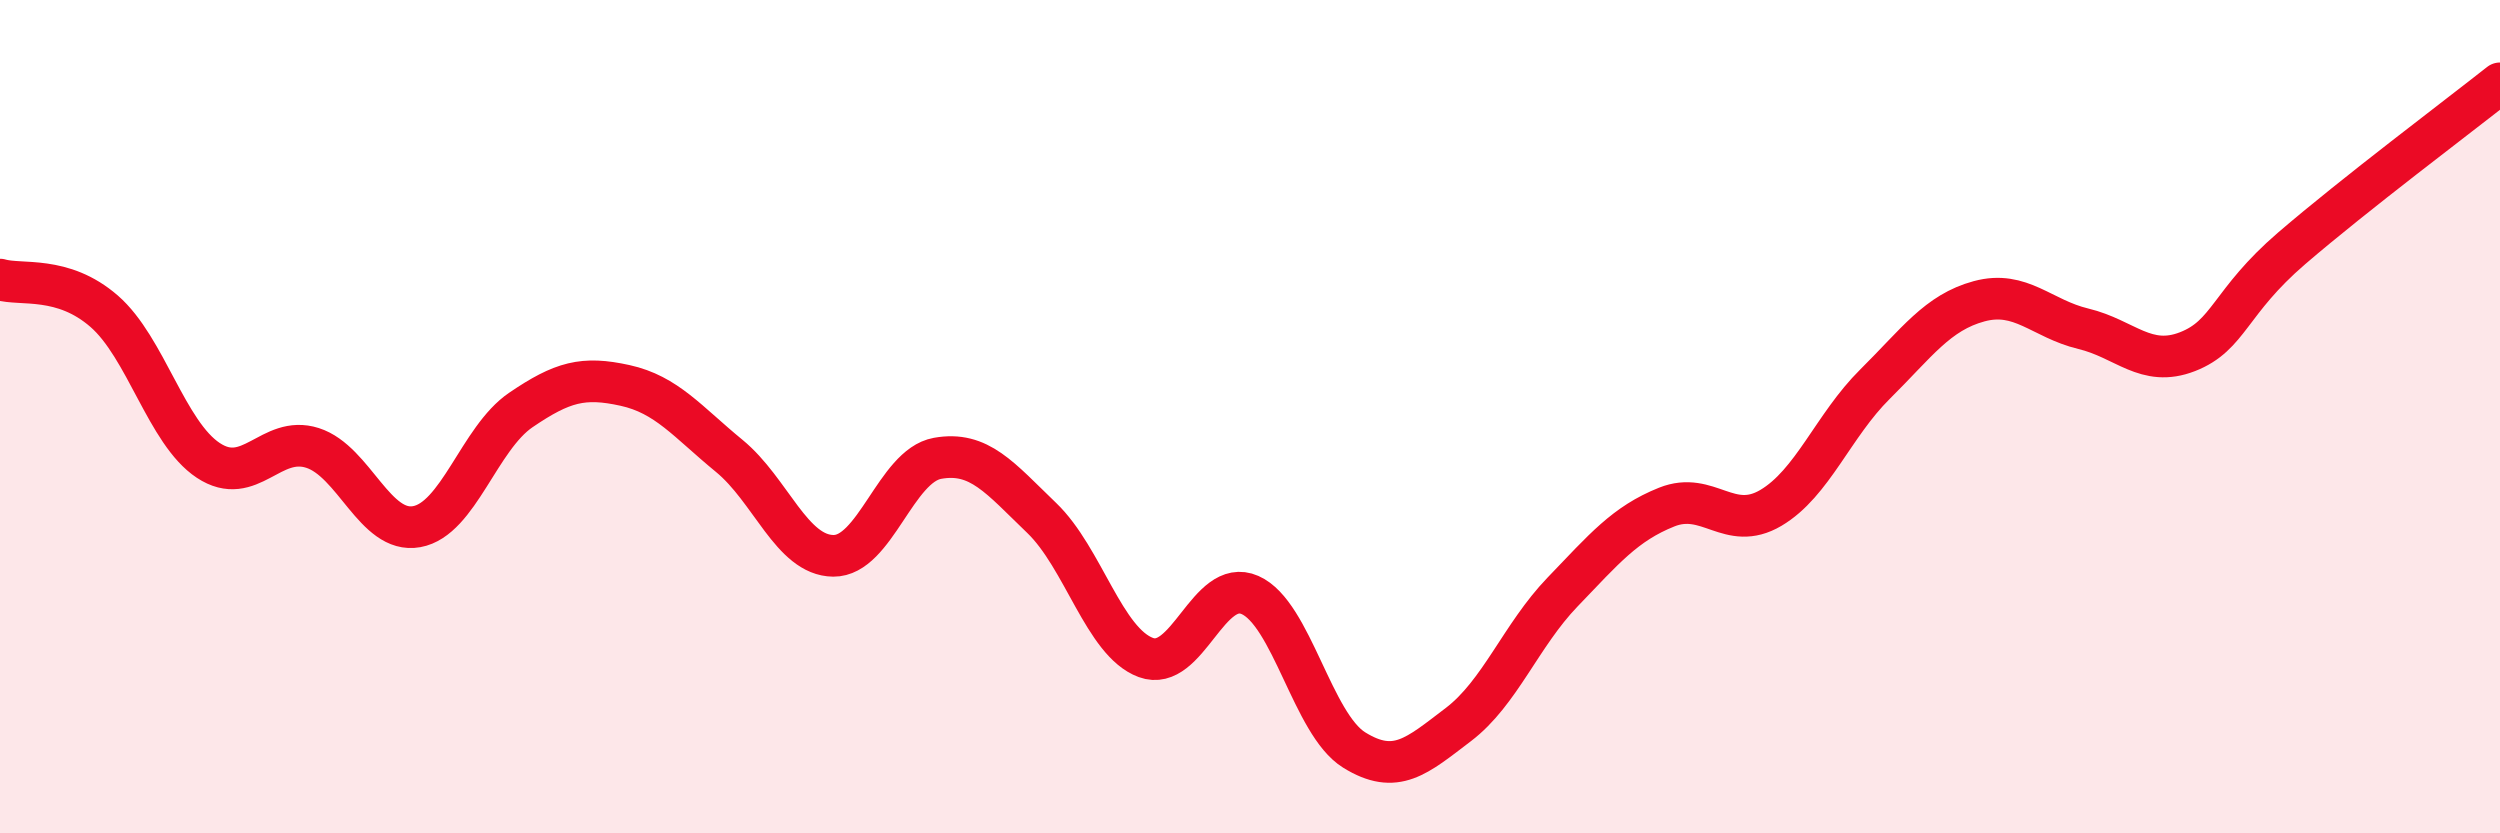
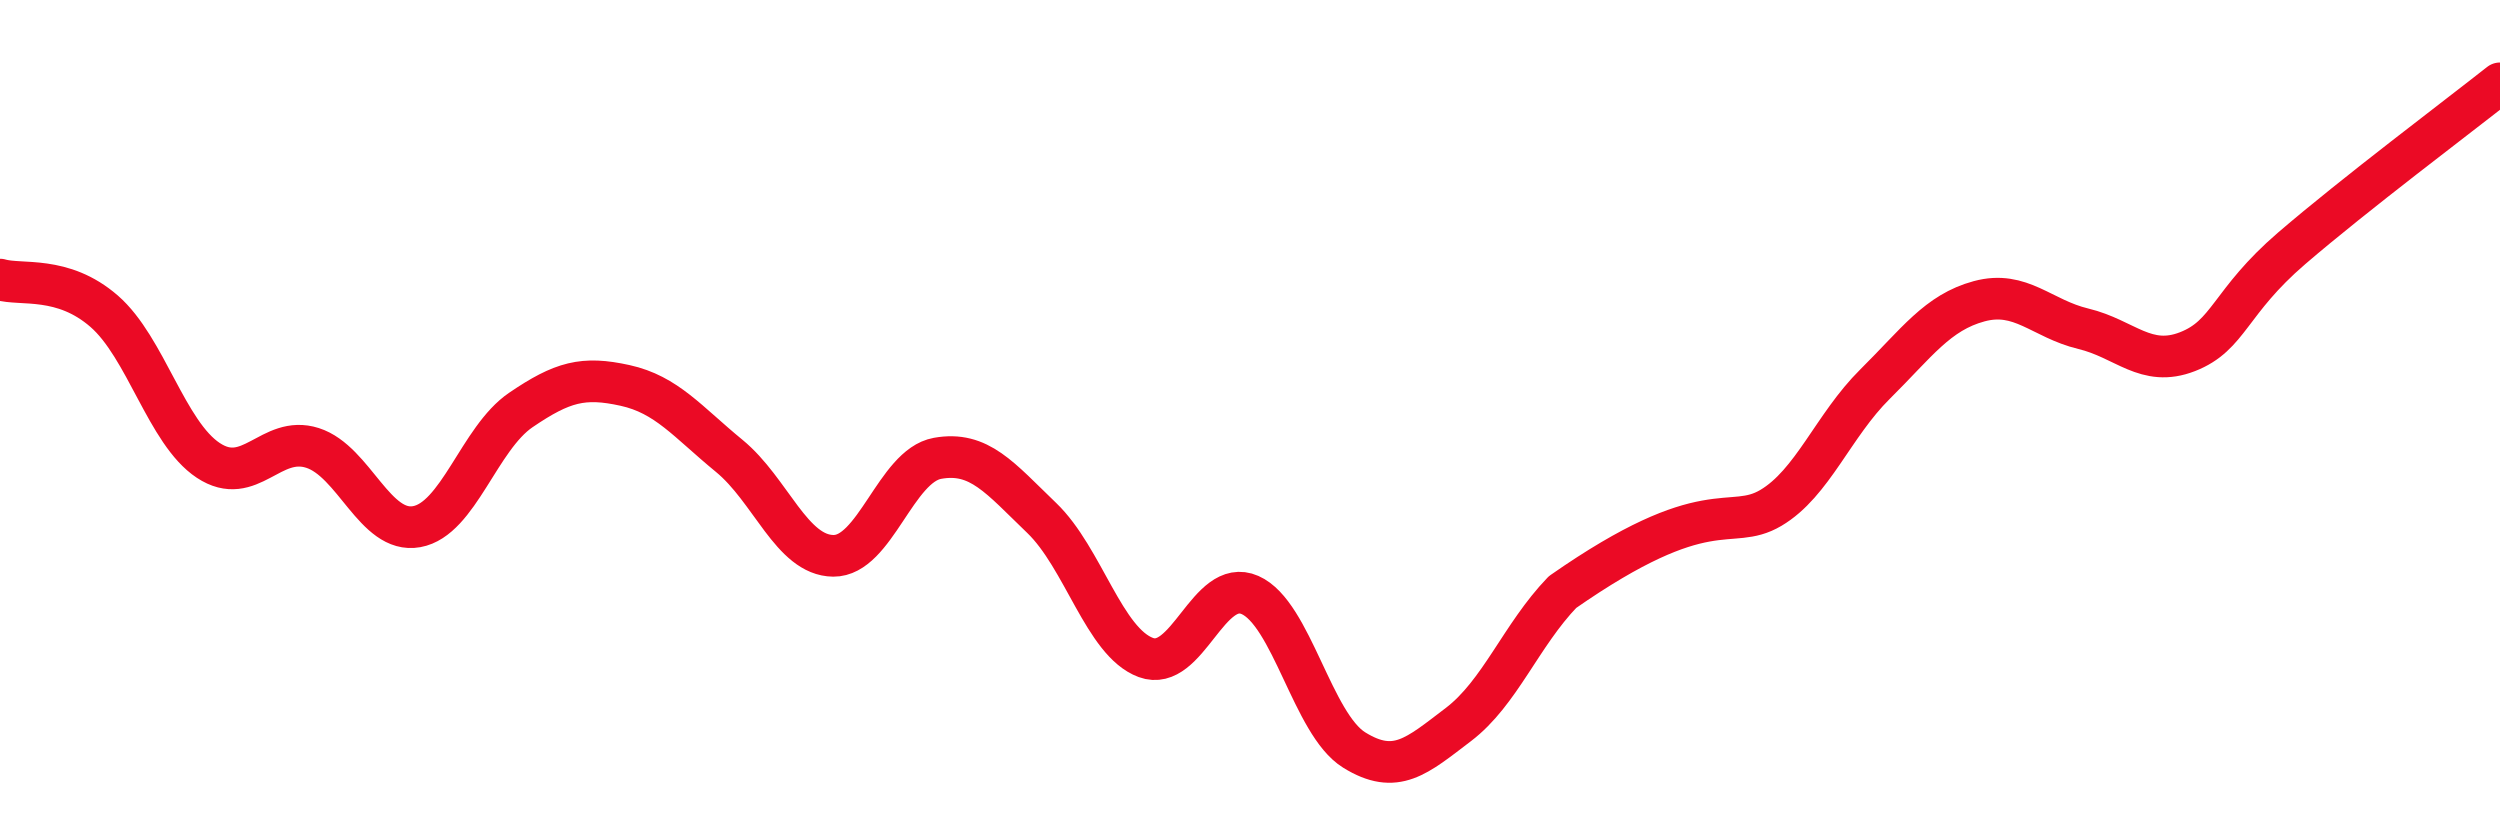
<svg xmlns="http://www.w3.org/2000/svg" width="60" height="20" viewBox="0 0 60 20">
-   <path d="M 0,6.71 C 0.5,6.86 1.5,6.6 2.5,7.47 C 3.5,8.34 4,10.39 5,11.05 C 6,11.71 6.5,10.43 7.5,10.75 C 8.5,11.07 9,12.82 10,12.64 C 11,12.46 11.5,10.52 12.5,9.84 C 13.5,9.16 14,9.03 15,9.25 C 16,9.47 16.5,10.12 17.5,10.94 C 18.5,11.76 19,13.33 20,13.34 C 21,13.35 21.5,11.18 22.5,11 C 23.5,10.82 24,11.47 25,12.43 C 26,13.39 26.5,15.41 27.5,15.78 C 28.5,16.15 29,13.84 30,14.28 C 31,14.72 31.5,17.38 32.5,18 C 33.5,18.62 34,18.15 35,17.39 C 36,16.63 36.5,15.25 37.5,14.21 C 38.5,13.17 39,12.57 40,12.17 C 41,11.77 41.5,12.78 42.5,12.19 C 43.5,11.6 44,10.21 45,9.22 C 46,8.23 46.5,7.5 47.5,7.23 C 48.5,6.96 49,7.65 50,7.89 C 51,8.13 51.5,8.83 52.5,8.44 C 53.5,8.05 53.5,7.25 55,5.96 C 56.5,4.67 59,2.79 60,2L60 20L0 20Z" fill="#EB0A25" opacity="0.1" stroke-linecap="round" stroke-linejoin="round" />
-   <path d="M 0,6.71 C 0.5,6.86 1.5,6.6 2.5,7.47 C 3.5,8.34 4,10.39 5,11.05 C 6,11.71 6.5,10.43 7.5,10.75 C 8.5,11.07 9,12.82 10,12.64 C 11,12.46 11.5,10.52 12.5,9.84 C 13.5,9.16 14,9.03 15,9.25 C 16,9.47 16.5,10.12 17.5,10.94 C 18.5,11.76 19,13.33 20,13.34 C 21,13.35 21.5,11.18 22.5,11 C 23.5,10.82 24,11.47 25,12.43 C 26,13.39 26.5,15.41 27.5,15.78 C 28.5,16.15 29,13.84 30,14.28 C 31,14.72 31.5,17.38 32.5,18 C 33.5,18.62 34,18.15 35,17.39 C 36,16.63 36.5,15.25 37.5,14.21 C 38.5,13.17 39,12.57 40,12.17 C 41,11.77 41.5,12.78 42.5,12.19 C 43.5,11.6 44,10.21 45,9.22 C 46,8.23 46.5,7.5 47.5,7.23 C 48.5,6.96 49,7.65 50,7.89 C 51,8.13 51.5,8.83 52.5,8.44 C 53.5,8.05 53.5,7.25 55,5.96 C 56.5,4.67 59,2.79 60,2" stroke="#EB0A25" stroke-width="1" fill="none" stroke-linecap="round" stroke-linejoin="round" />
+   <path d="M 0,6.71 C 0.5,6.86 1.5,6.6 2.5,7.47 C 3.5,8.34 4,10.39 5,11.05 C 6,11.71 6.5,10.43 7.5,10.75 C 8.5,11.07 9,12.82 10,12.64 C 11,12.46 11.5,10.52 12.5,9.84 C 13.5,9.16 14,9.03 15,9.25 C 16,9.47 16.5,10.12 17.5,10.94 C 18.5,11.76 19,13.33 20,13.34 C 21,13.35 21.5,11.18 22.5,11 C 23.5,10.82 24,11.47 25,12.43 C 26,13.39 26.5,15.41 27.5,15.78 C 28.5,16.15 29,13.84 30,14.28 C 31,14.72 31.5,17.38 32.5,18 C 33.5,18.62 34,18.15 35,17.39 C 36,16.63 36.5,15.25 37.5,14.21 C 41,11.77 41.5,12.78 42.5,12.19 C 43.5,11.6 44,10.21 45,9.22 C 46,8.23 46.5,7.5 47.5,7.23 C 48.5,6.96 49,7.65 50,7.89 C 51,8.13 51.5,8.83 52.5,8.44 C 53.5,8.05 53.5,7.25 55,5.96 C 56.5,4.67 59,2.79 60,2" stroke="#EB0A25" stroke-width="1" fill="none" stroke-linecap="round" stroke-linejoin="round" />
</svg>